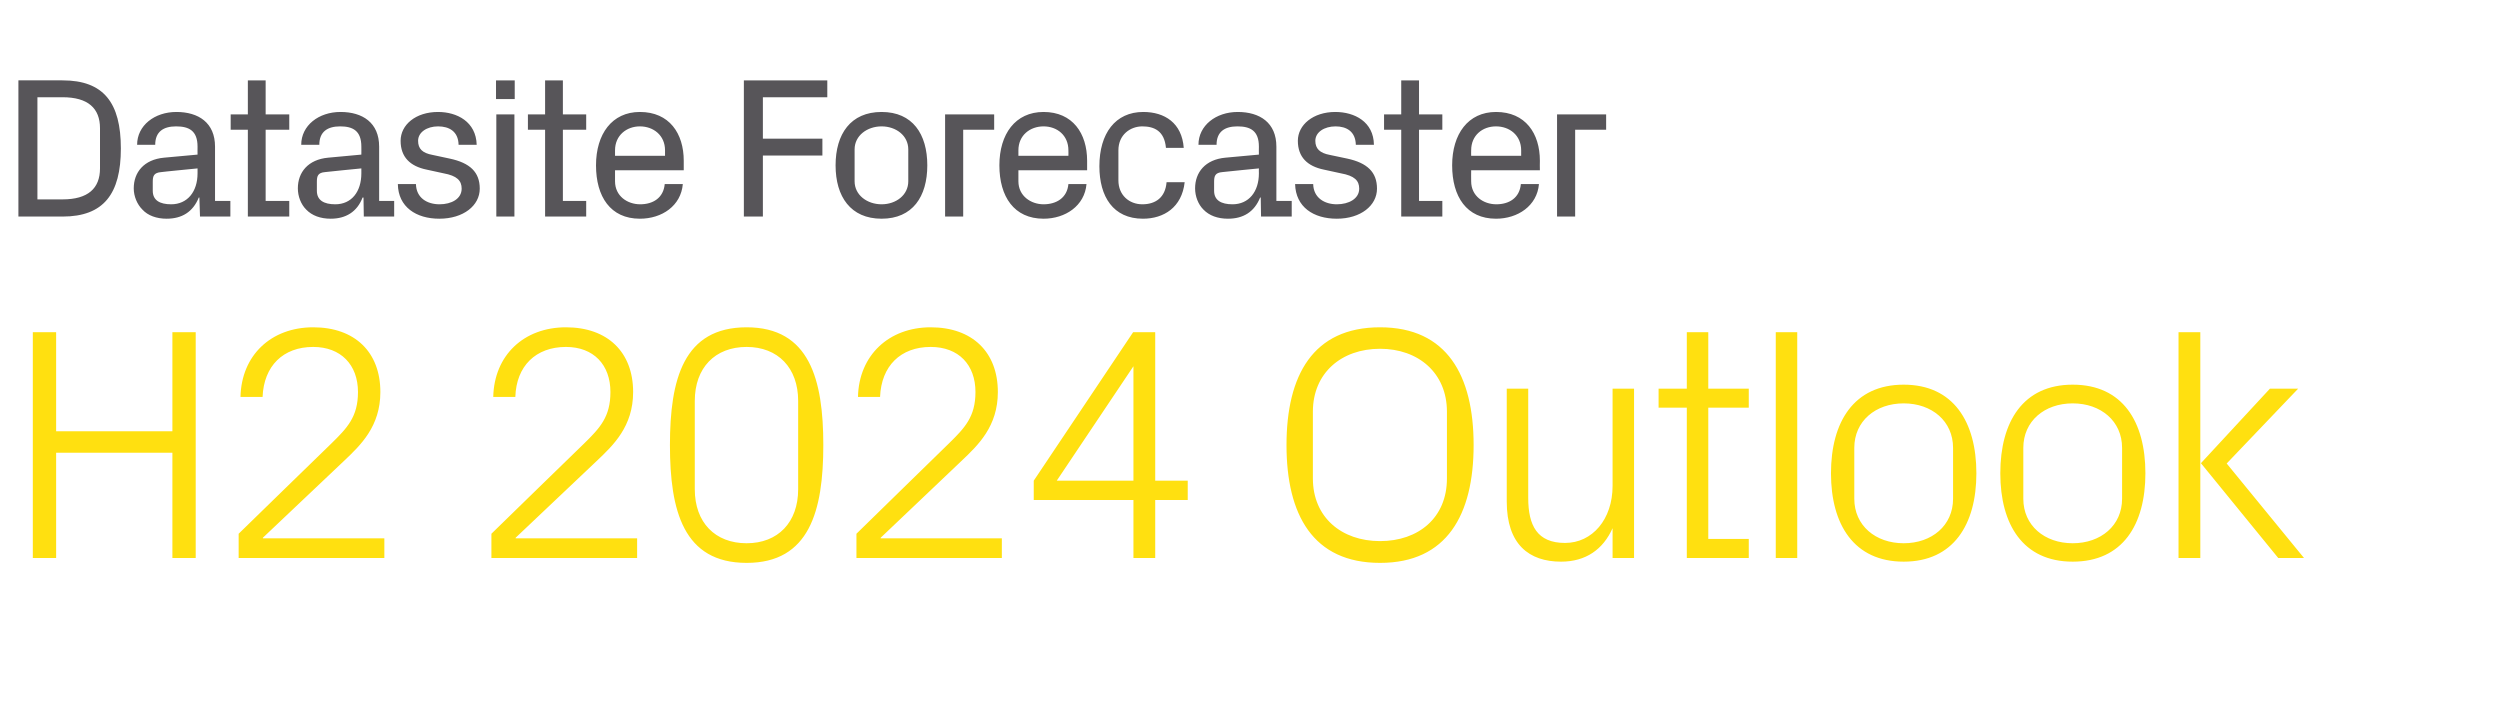
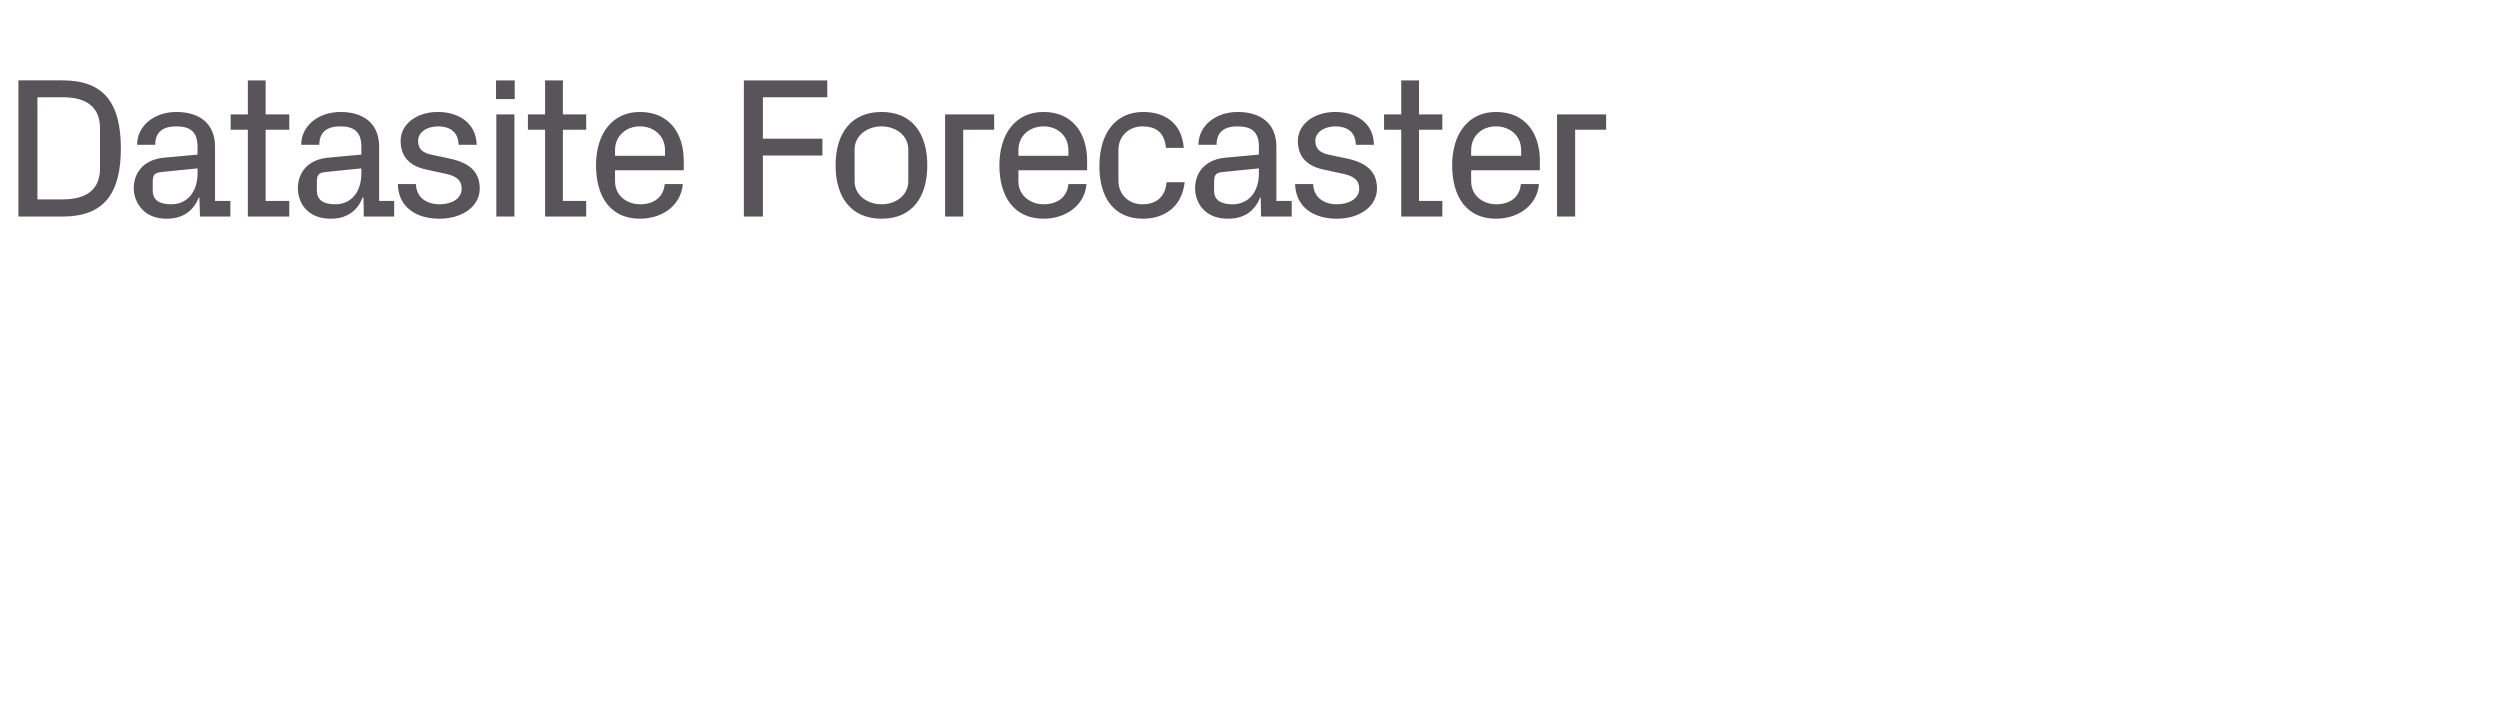
<svg xmlns="http://www.w3.org/2000/svg" version="1.1" width="815px" height="230.4px" viewBox="0 -18 815 230.4" style="top:-18px">
  <desc>Datasite Forecaster H2 2024 Outlook</desc>
  <defs />
  <g id="Polygon30373">
-     <path d="M 56.2 129.6 L 18.3 129.6 L 18.3 163.9 L 10.7 163.9 L 10.7 90.3 L 18.3 90.3 L 18.3 122.6 L 56.2 122.6 L 56.2 90.3 L 63.8 90.3 L 63.8 163.9 L 56.2 163.9 L 56.2 129.6 Z M 85.7 157.5 L 125.3 157.5 L 125.3 163.9 L 77.8 163.9 L 77.8 156 C 77.8 156 108.01 126.55 108 126.6 C 113.2 121.5 116.7 117.9 116.7 109.8 C 116.7 100.9 111.1 95.1 102.1 95.1 C 92.3 95.1 86 101.3 85.6 111.4 C 85.6 111.4 78.4 111.4 78.4 111.4 C 78.7 97.8 88.4 88.7 102.1 88.7 C 115.7 88.7 124 96.8 124 109.8 C 124 121 117.6 127.1 112.1 132.3 C 112.12 132.28 85.7 157.3 85.7 157.3 L 85.7 157.5 Z M 168.1 157.5 L 207.7 157.5 L 207.7 163.9 L 160.2 163.9 L 160.2 156 C 160.2 156 190.4 126.55 190.4 126.6 C 195.6 121.5 199 117.9 199 109.8 C 199 100.9 193.5 95.1 184.5 95.1 C 174.7 95.1 168.3 101.3 168 111.4 C 168 111.4 160.8 111.4 160.8 111.4 C 161.1 97.8 170.8 88.7 184.5 88.7 C 198.1 88.7 206.4 96.8 206.4 109.8 C 206.4 121 200 127.1 194.5 132.3 C 194.51 132.28 168.1 157.3 168.1 157.3 L 168.1 157.5 Z M 243.4 165.5 C 222.8 165.5 218.4 148.5 218.4 127.1 C 218.4 105.7 222.8 88.7 243.4 88.7 C 263.9 88.7 268.4 105.7 268.4 127.1 C 268.4 148.5 263.9 165.5 243.4 165.5 Z M 260.2 112.7 C 260.2 101.9 253.6 95.1 243.4 95.1 C 233.1 95.1 226.5 101.9 226.5 112.7 C 226.5 112.7 226.5 141.5 226.5 141.5 C 226.5 152.3 233.1 159.1 243.4 159.1 C 253.6 159.1 260.2 152.3 260.2 141.5 C 260.2 141.5 260.2 112.7 260.2 112.7 Z M 287.1 157.5 L 326.6 157.5 L 326.6 163.9 L 279.2 163.9 L 279.2 156 C 279.2 156 309.33 126.55 309.3 126.6 C 314.5 121.5 318 117.9 318 109.8 C 318 100.9 312.5 95.1 303.4 95.1 C 293.6 95.1 287.3 101.3 286.9 111.4 C 286.9 111.4 279.7 111.4 279.7 111.4 C 280 97.8 289.8 88.7 303.4 88.7 C 317 88.7 325.3 96.8 325.3 109.8 C 325.3 121 318.9 127.1 313.4 132.3 C 313.44 132.28 287.1 157.3 287.1 157.3 L 287.1 157.5 Z M 369.5 163.9 L 369.5 145 L 337 145 L 337 138.7 L 369.4 90.3 L 376.6 90.3 L 376.6 138.7 L 387.2 138.7 L 387.2 145 L 376.6 145 L 376.6 163.9 L 369.5 163.9 Z M 344.5 138.7 L 369.5 138.7 L 369.5 101.4 L 344.5 138.7 Z M 449.9 165.5 C 428 165.5 419.4 149.8 419.4 127.1 C 419.4 104.4 428 88.7 449.9 88.7 C 471.7 88.7 480.4 104.4 480.4 127.1 C 480.4 149.8 471.7 165.5 449.9 165.5 Z M 471.7 138 C 471.7 138 471.7 116.2 471.7 116.2 C 471.7 103.6 462.4 95.7 449.9 95.7 C 437.3 95.7 428 103.6 428 116.2 C 428 116.2 428 138 428 138 C 428 150.6 437.3 158.4 449.9 158.4 C 462.4 158.4 471.7 150.8 471.7 138 Z M 498.2 144.3 C 498.2 153.3 501.1 159 510.2 159 C 519.1 159 525.7 151.3 525.7 140.4 C 525.67 140.39 525.7 108.7 525.7 108.7 L 532.7 108.7 L 532.7 163.9 L 525.7 163.9 C 525.7 163.9 525.67 154.23 525.7 154.2 C 522.6 161.1 517 165.1 508.9 165.1 C 498.5 165.1 491.2 159.5 491.2 145.5 C 491.18 145.47 491.2 108.7 491.2 108.7 L 498.2 108.7 C 498.2 108.7 498.21 144.28 498.2 144.3 Z M 556.9 157.7 L 570.1 157.7 L 570.1 163.9 L 549.9 163.9 L 549.9 114.9 L 540.7 114.9 L 540.7 108.7 L 549.9 108.7 L 549.9 90.3 L 556.9 90.3 L 556.9 108.7 L 570.1 108.7 L 570.1 114.9 L 556.9 114.9 L 556.9 157.7 Z M 578.9 163.9 L 578.9 90.3 L 585.9 90.3 L 585.9 163.9 L 578.9 163.9 Z M 620.6 107.4 C 636.8 107.4 644.3 119.5 644.3 136.3 C 644.3 153 636.8 165.1 620.6 165.1 C 604.4 165.1 596.9 153 596.9 136.3 C 596.9 119.5 604.4 107.4 620.6 107.4 Z M 636.7 128 C 636.7 119.3 629.8 113.5 620.6 113.5 C 611.4 113.5 604.5 119.3 604.5 128 C 604.5 128 604.5 144.6 604.5 144.6 C 604.5 153.3 611.4 159.1 620.6 159.1 C 629.8 159.1 636.7 153.3 636.7 144.6 C 636.7 144.6 636.7 128 636.7 128 Z M 675.7 107.4 C 692 107.4 699.4 119.5 699.4 136.3 C 699.4 153 692 165.1 675.7 165.1 C 659.5 165.1 652.1 153 652.1 136.3 C 652.1 119.5 659.5 107.4 675.7 107.4 Z M 691.8 128 C 691.8 119.3 684.9 113.5 675.7 113.5 C 666.5 113.5 659.6 119.3 659.6 128 C 659.6 128 659.6 144.6 659.6 144.6 C 659.6 153.3 666.5 159.1 675.7 159.1 C 684.9 159.1 691.8 153.3 691.8 144.6 C 691.8 144.6 691.8 128 691.8 128 Z M 717.5 133 L 740 108.7 L 749.2 108.7 L 725.9 133.1 L 751.1 163.9 L 742.7 163.9 L 717.5 133 Z M 717.3 163.9 L 710.2 163.9 L 710.2 90.3 L 717.3 90.3 L 717.3 163.9 Z " stroke="none" fill="#ffe010" />
-   </g>
+     </g>
  <g id="Polygon30372">
    <path d="M 20.4 8.2 C 33.8 8.2 39.4 15.5 39.4 30.4 C 39.4 45.2 33.8 52.6 20.4 52.6 C 20.37 52.55 6 52.6 6 52.6 L 6 8.2 C 6 8.2 20.37 8.16 20.4 8.2 Z M 12.2 13.7 L 12.2 47 C 12.2 47 20.37 47 20.4 47 C 28.7 47 32.6 43.4 32.6 36.9 C 32.6 36.9 32.6 23.8 32.6 23.8 C 32.6 17.3 28.7 13.7 20.4 13.7 C 20.37 13.71 12.2 13.7 12.2 13.7 Z M 75.1 47.5 L 75.1 52.6 L 65.2 52.6 L 65 46.4 C 65 46.4 64.76 46.42 64.8 46.4 C 62.9 51.1 59.3 53.3 54.3 53.3 C 51.1 53.3 48.2 52.3 46.4 50.3 C 44.7 48.6 43.6 46 43.6 43.4 C 43.6 38.2 46.9 34 53.5 33.4 C 53.53 33.42 64.4 32.4 64.4 32.4 C 64.4 32.4 64.37 29.77 64.4 29.8 C 64.4 24.6 61.6 23.2 57.4 23.2 C 53.3 23.2 50.6 24.9 50.6 29.2 C 50.6 29.2 44.7 29.2 44.7 29.2 C 44.7 22.9 50.4 18.5 57.5 18.5 C 64.7 18.5 70.1 22 70.1 29.8 C 70.11 29.83 70.1 47.5 70.1 47.5 L 75.1 47.5 Z M 64.4 38.5 C 64.37 38.45 64.4 36.9 64.4 36.9 C 64.4 36.9 52.55 38.06 52.6 38.1 C 50.1 38.3 49.8 39.4 49.8 41.3 C 49.8 41.3 49.8 44.2 49.8 44.2 C 49.8 47.3 52.1 48.6 55.8 48.6 C 61.1 48.6 64.4 44.5 64.4 38.5 Z M 86.6 47.5 L 94.3 47.5 L 94.3 52.6 L 80.8 52.6 L 80.8 24.3 L 75.2 24.3 L 75.2 19.3 L 80.8 19.3 L 80.8 8.2 L 86.6 8.2 L 86.6 19.3 L 94.3 19.3 L 94.3 24.3 L 86.6 24.3 L 86.6 47.5 Z M 128.5 47.5 L 128.5 52.6 L 118.6 52.6 L 118.5 46.4 C 118.5 46.4 118.23 46.42 118.2 46.4 C 116.4 51.1 112.7 53.3 107.8 53.3 C 104.5 53.3 101.7 52.3 99.8 50.3 C 98.1 48.6 97.1 46 97.1 43.4 C 97.1 38.2 100.4 34 107 33.4 C 107 33.42 117.8 32.4 117.8 32.4 C 117.8 32.4 117.83 29.77 117.8 29.8 C 117.8 24.6 115 23.2 110.9 23.2 C 106.8 23.2 104.1 24.9 104.1 29.2 C 104.1 29.2 98.2 29.2 98.2 29.2 C 98.2 22.9 103.9 18.5 111 18.5 C 118.2 18.5 123.6 22 123.6 29.8 C 123.58 29.83 123.6 47.5 123.6 47.5 L 128.5 47.5 Z M 117.8 38.5 C 117.83 38.45 117.8 36.9 117.8 36.9 C 117.8 36.9 106.02 38.06 106 38.1 C 103.6 38.3 103.3 39.4 103.3 41.3 C 103.3 41.3 103.3 44.2 103.3 44.2 C 103.3 47.3 105.6 48.6 109.3 48.6 C 114.6 48.6 117.8 44.5 117.8 38.5 Z M 146.6 33.7 C 153.2 35.1 156.4 38.1 156.4 43.5 C 156.4 49 151.1 53.3 143.2 53.3 C 135.7 53.3 129.8 49.5 129.7 42 C 129.7 42 135.6 42 135.6 42 C 135.7 46.5 139.2 48.6 143.3 48.6 C 147.2 48.6 150.5 46.8 150.5 43.5 C 150.5 40.9 149 39.3 144.6 38.5 C 144.6 38.5 139.1 37.3 139.1 37.3 C 133.7 36.2 130.6 33.2 130.6 27.9 C 130.6 22.7 135.5 18.5 142.8 18.5 C 149 18.5 155.2 21.7 155.4 29.2 C 155.4 29.2 149.5 29.2 149.5 29.2 C 149.4 24.8 146.4 23.2 142.8 23.2 C 139.2 23.2 136.3 25.1 136.3 27.9 C 136.3 30.5 137.7 31.9 141 32.5 C 141 32.5 146.6 33.7 146.6 33.7 Z M 161.8 52.6 L 161.8 19.3 L 167.7 19.3 L 167.7 52.6 L 161.8 52.6 Z M 167.8 14.3 L 161.7 14.3 L 161.7 8.2 L 167.8 8.2 L 167.8 14.3 Z M 183.5 47.5 L 191.1 47.5 L 191.1 52.6 L 177.7 52.6 L 177.7 24.3 L 172.1 24.3 L 172.1 19.3 L 177.7 19.3 L 177.7 8.2 L 183.5 8.2 L 183.5 19.3 L 191.1 19.3 L 191.1 24.3 L 183.5 24.3 L 183.5 47.5 Z M 200.5 32.8 L 216.8 32.8 C 216.8 32.8 216.8 31.01 216.8 31 C 216.8 26.1 213 23.2 208.6 23.2 C 204.3 23.2 200.5 26.1 200.5 31 C 200.48 31.01 200.5 32.8 200.5 32.8 Z M 208.6 18.5 C 218.2 18.5 222.9 25.5 222.9 34.4 C 222.87 34.4 222.9 37.5 222.9 37.5 L 200.5 37.5 C 200.5 37.5 200.48 41.06 200.5 41.1 C 200.5 45.9 204.5 48.6 208.7 48.6 C 212.9 48.6 216.3 46.5 216.7 42 C 216.7 42 222.6 42 222.6 42 C 222 49.1 215.8 53.3 208.6 53.3 C 199 53.3 194.3 46.1 194.3 35.9 C 194.3 25.7 199.5 18.5 208.6 18.5 Z M 242.5 8.2 L 269.7 8.2 L 269.7 13.7 L 248.7 13.7 L 248.7 27.2 L 268.1 27.2 L 268.1 32.7 L 248.7 32.7 L 248.7 52.6 L 242.5 52.6 L 242.5 8.2 Z M 296.1 30.7 C 296.1 26.2 292.1 23.2 287.4 23.2 C 282.7 23.2 278.6 26.2 278.6 30.7 C 278.6 30.7 278.6 41.1 278.6 41.1 C 278.6 45.6 282.7 48.6 287.4 48.6 C 292.1 48.6 296.1 45.6 296.1 41.1 C 296.1 41.1 296.1 30.7 296.1 30.7 Z M 287.4 53.3 C 277.3 53.3 272.4 46.1 272.4 35.9 C 272.4 25.7 277.3 18.5 287.4 18.5 C 297.5 18.5 302.3 25.7 302.3 35.9 C 302.3 46.1 297.5 53.3 287.4 53.3 Z M 308.1 19.3 L 324.1 19.3 L 324.1 24.3 L 314 24.3 L 314 52.6 L 308.1 52.6 L 308.1 19.3 Z M 332 32.8 L 348.3 32.8 C 348.3 32.8 348.34 31.01 348.3 31 C 348.3 26.1 344.6 23.2 340.2 23.2 C 335.8 23.2 332 26.1 332 31 C 332.02 31.01 332 32.8 332 32.8 Z M 340.2 18.5 C 349.7 18.5 354.4 25.5 354.4 34.4 C 354.42 34.4 354.4 37.5 354.4 37.5 L 332 37.5 C 332 37.5 332.02 41.06 332 41.1 C 332 45.9 336.1 48.6 340.2 48.6 C 344.4 48.6 347.9 46.5 348.3 42 C 348.3 42 354.2 42 354.2 42 C 353.6 49.1 347.3 53.3 340.2 53.3 C 330.6 53.3 325.8 46.1 325.8 35.9 C 325.8 25.7 331 18.5 340.2 18.5 Z M 372.7 18.5 C 379.7 18.5 385.3 22.1 385.9 30.2 C 385.9 30.2 380.1 30.2 380.1 30.2 C 379.6 24.7 376.3 23.2 372.4 23.2 C 368.5 23.2 364.6 25.9 364.6 31 C 364.6 31 364.6 40.8 364.6 40.8 C 364.6 45.6 368.1 48.6 372.4 48.6 C 376.7 48.6 379.9 46.4 380.3 41.4 C 380.3 41.4 386.2 41.4 386.2 41.4 C 385.3 49.6 379.4 53.3 372.6 53.3 C 362.9 53.3 358.4 46.1 358.4 36.2 C 358.4 25.5 363.6 18.5 372.7 18.5 Z M 421.1 47.5 L 421.1 52.6 L 411.1 52.6 L 411 46.4 C 411 46.4 410.75 46.42 410.8 46.4 C 408.9 51.1 405.3 53.3 400.3 53.3 C 397 53.3 394.2 52.3 392.3 50.3 C 390.6 48.6 389.6 46 389.6 43.4 C 389.6 38.2 392.9 34 399.5 33.4 C 399.52 33.42 410.4 32.4 410.4 32.4 C 410.4 32.4 410.36 29.77 410.4 29.8 C 410.4 24.6 407.6 23.2 403.4 23.2 C 399.3 23.2 396.6 24.9 396.6 29.2 C 396.6 29.2 390.7 29.2 390.7 29.2 C 390.7 22.9 396.4 18.5 403.5 18.5 C 410.7 18.5 416.1 22 416.1 29.8 C 416.11 29.83 416.1 47.5 416.1 47.5 L 421.1 47.5 Z M 410.4 38.5 C 410.36 38.45 410.4 36.9 410.4 36.9 C 410.4 36.9 398.55 38.06 398.5 38.1 C 396.1 38.3 395.8 39.4 395.8 41.3 C 395.8 41.3 395.8 44.2 395.8 44.2 C 395.8 47.3 398.1 48.6 401.8 48.6 C 407.1 48.6 410.4 44.5 410.4 38.5 Z M 439.2 33.7 C 445.7 35.1 448.9 38.1 448.9 43.5 C 448.9 49 443.6 53.3 435.8 53.3 C 428.2 53.3 422.4 49.5 422.2 42 C 422.2 42 428.1 42 428.1 42 C 428.2 46.5 431.8 48.6 435.8 48.6 C 439.7 48.6 443.1 46.8 443.1 43.5 C 443.1 40.9 441.6 39.3 437.1 38.5 C 437.1 38.5 431.6 37.3 431.6 37.3 C 426.2 36.2 423.1 33.2 423.1 27.9 C 423.1 22.7 428.1 18.5 435.3 18.5 C 441.6 18.5 447.8 21.7 447.9 29.2 C 447.9 29.2 442 29.2 442 29.2 C 441.9 24.8 438.9 23.2 435.4 23.2 C 431.7 23.2 428.8 25.1 428.8 27.9 C 428.8 30.5 430.3 31.9 433.5 32.5 C 433.5 32.5 439.2 33.7 439.2 33.7 Z M 462.6 47.5 L 470.2 47.5 L 470.2 52.6 L 456.8 52.6 L 456.8 24.3 L 451.2 24.3 L 451.2 19.3 L 456.8 19.3 L 456.8 8.2 L 462.6 8.2 L 462.6 19.3 L 470.2 19.3 L 470.2 24.3 L 462.6 24.3 L 462.6 47.5 Z M 479.6 32.8 L 495.9 32.8 C 495.9 32.8 495.88 31.01 495.9 31 C 495.9 26.1 492.1 23.2 487.7 23.2 C 483.3 23.2 479.6 26.1 479.6 31 C 479.56 31.01 479.6 32.8 479.6 32.8 Z M 487.7 18.5 C 497.3 18.5 502 25.5 502 34.4 C 501.95 34.4 502 37.5 502 37.5 L 479.6 37.5 C 479.6 37.5 479.56 41.06 479.6 41.1 C 479.6 45.9 483.6 48.6 487.8 48.6 C 492 48.6 495.4 46.5 495.8 42 C 495.8 42 501.7 42 501.7 42 C 501.1 49.1 494.8 53.3 487.7 53.3 C 478.1 53.3 473.4 46.1 473.4 35.9 C 473.4 25.7 478.6 18.5 487.7 18.5 Z M 507.6 19.3 L 523.6 19.3 L 523.6 24.3 L 513.5 24.3 L 513.5 52.6 L 507.6 52.6 L 507.6 19.3 Z " stroke="none" fill="#575559" />
  </g>
</svg>